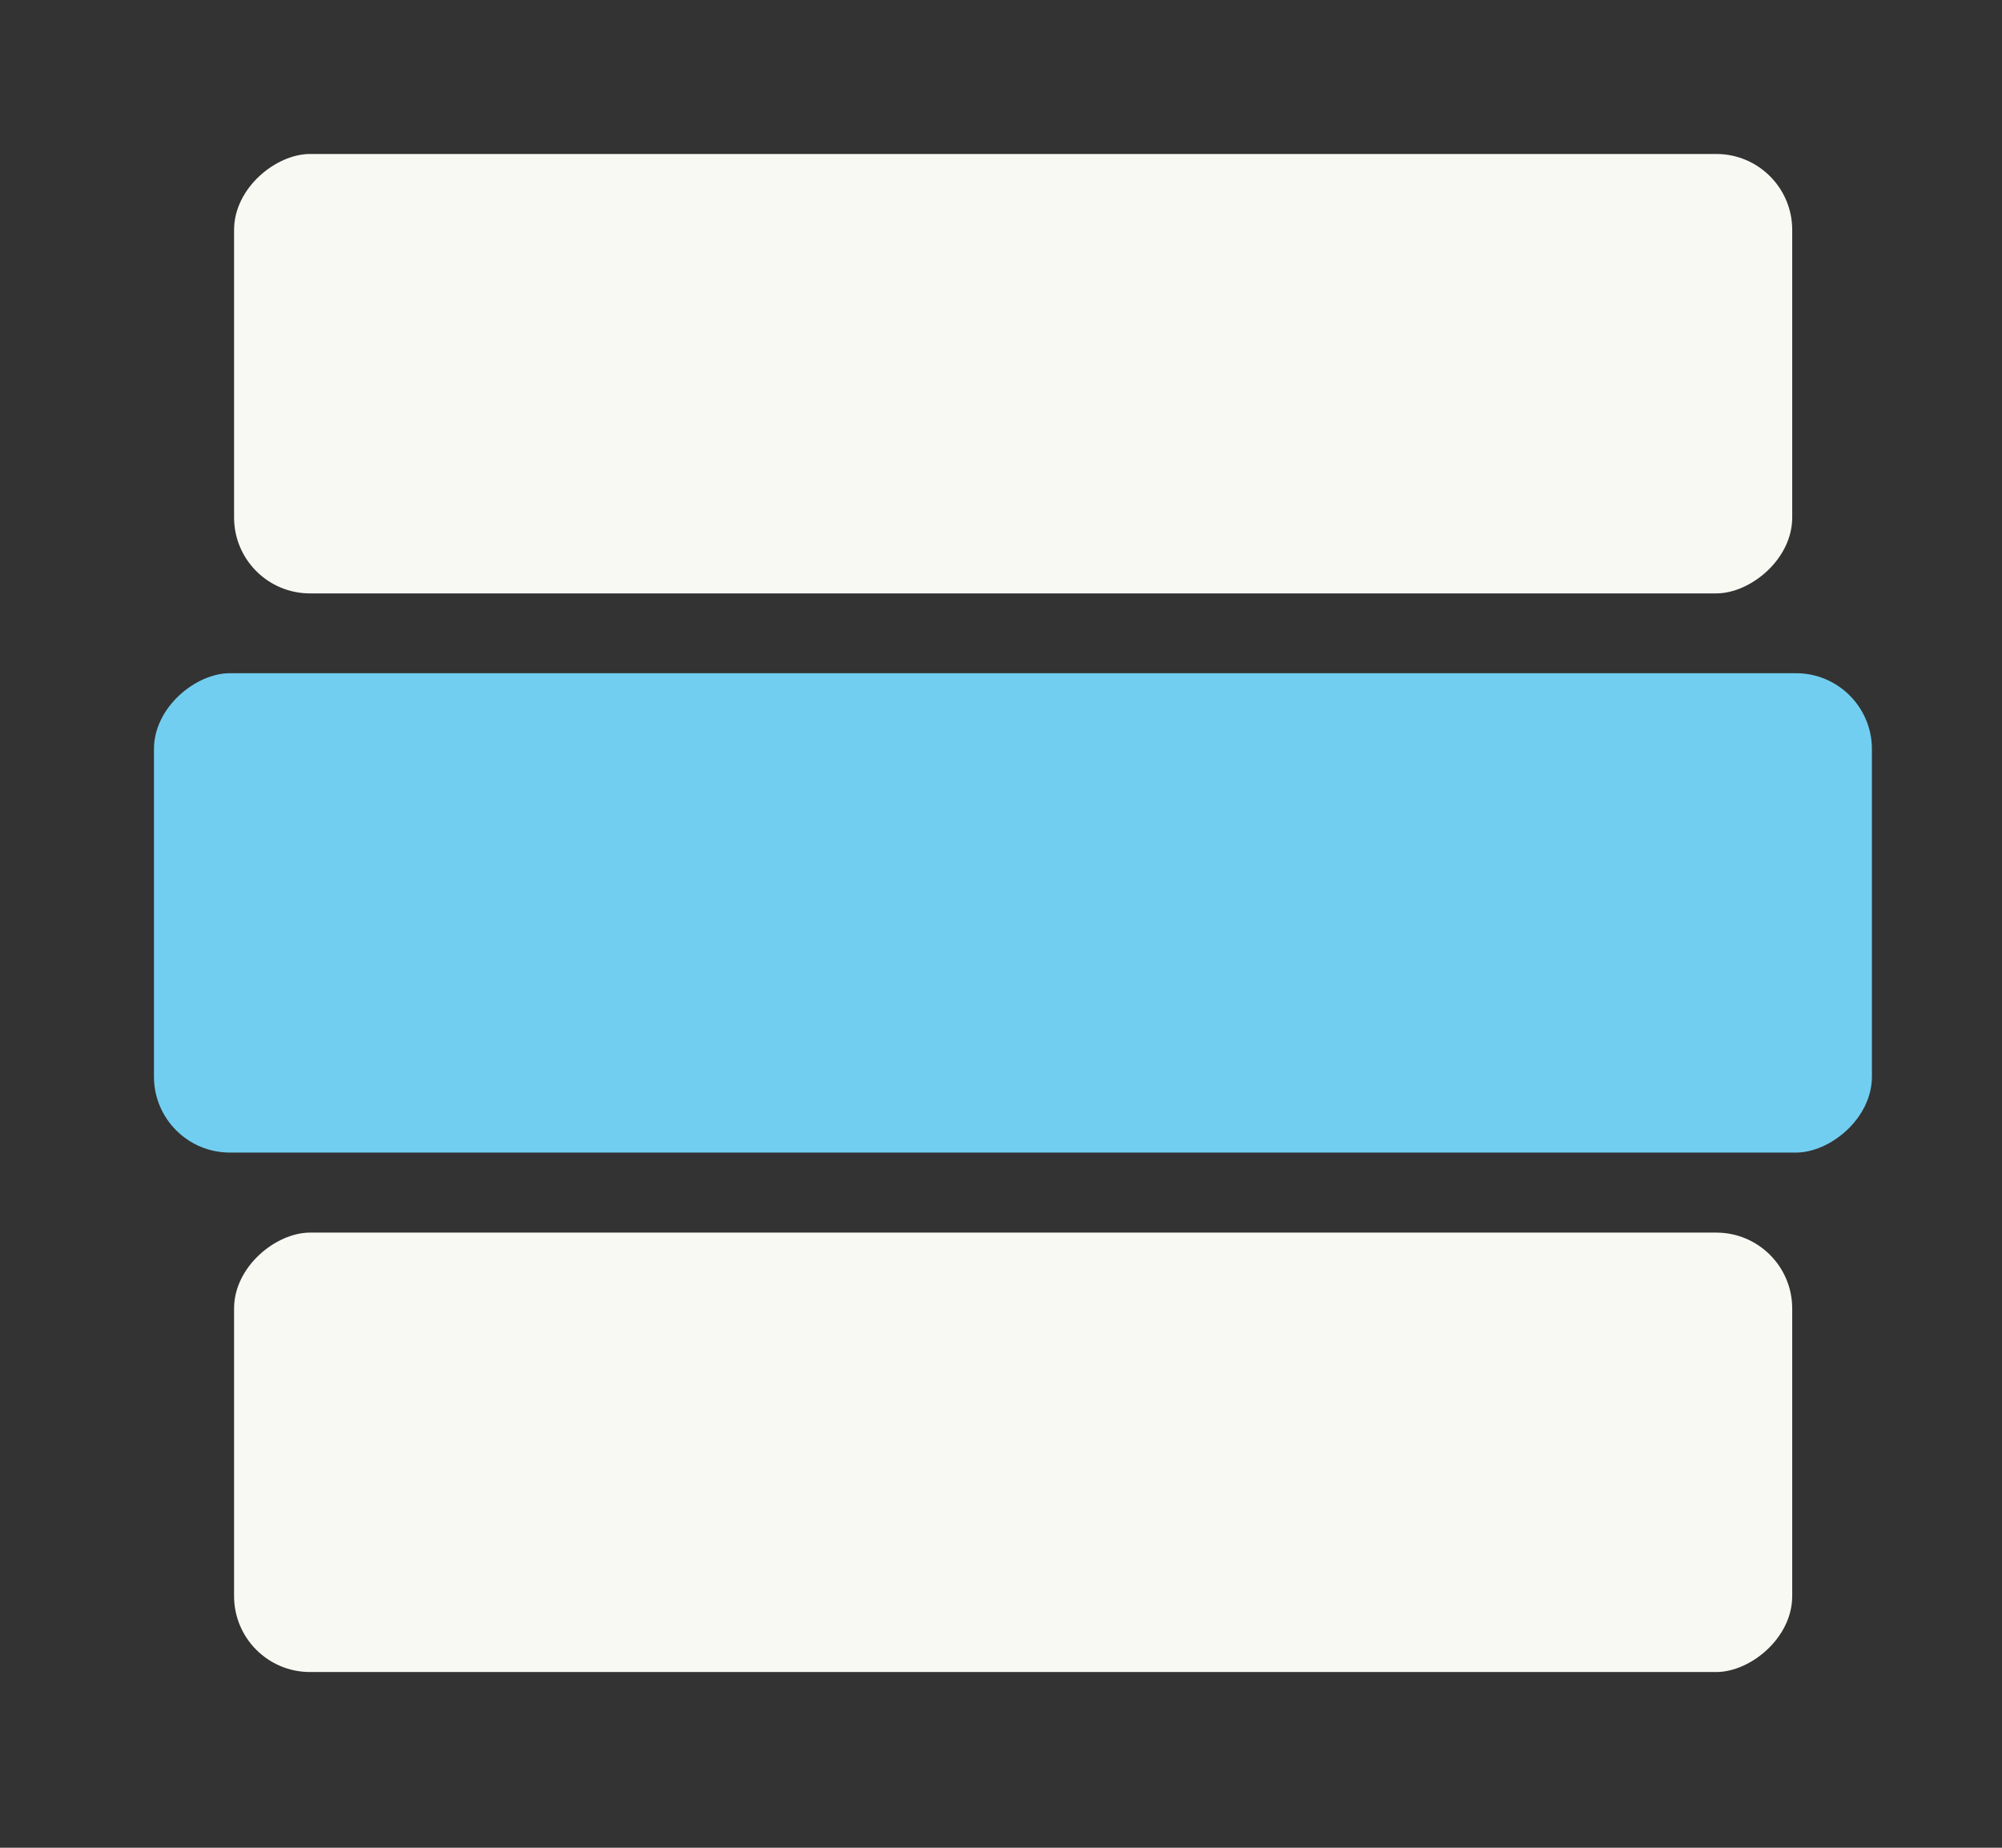
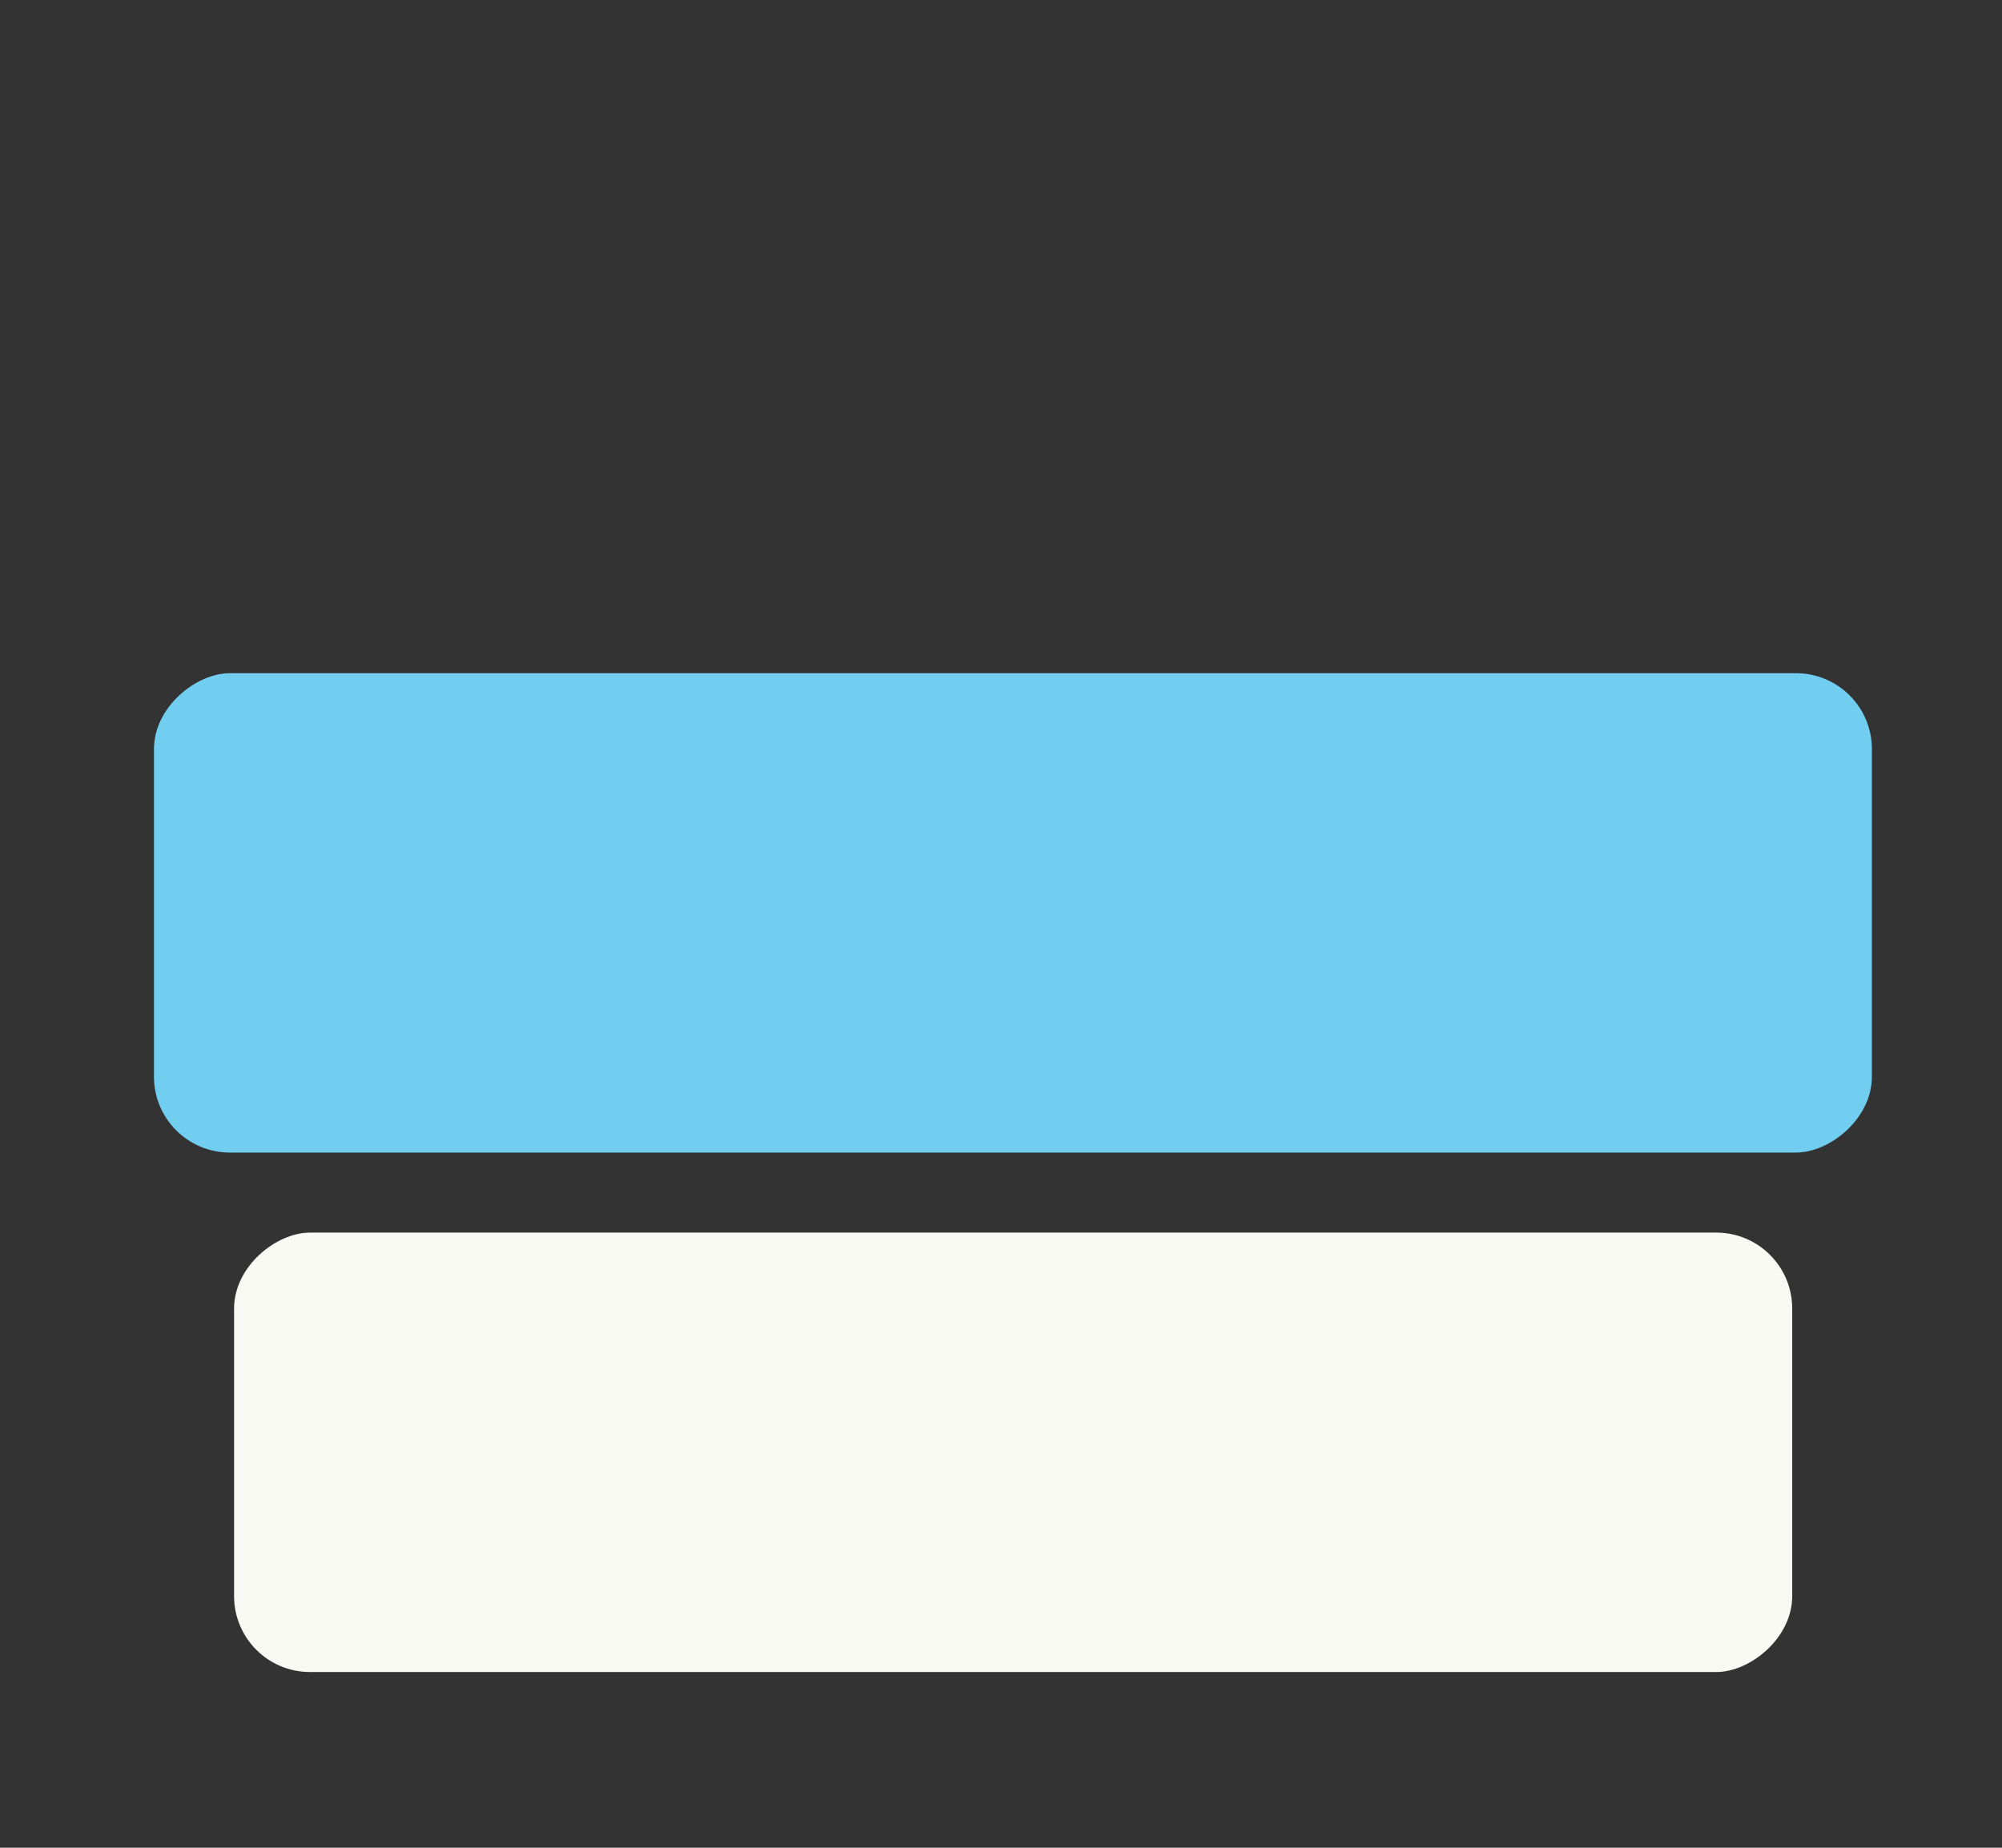
<svg xmlns="http://www.w3.org/2000/svg" width="52" height="48" viewBox="0 0 52 48" fill="none">
  <rect x="0" y="0" width="52" height="48" fill="#333333" stroke="none" />
-   <rect x="46.551" y="4" width="11.415" height="40.471" rx="1.972" transform="rotate(90 46.551 4)" fill="#F9F9F4" />
  <rect x="46.551" y="32.02" width="11.415" height="40.471" rx="1.972" transform="rotate(90 46.551 32.02)" fill="#F9F9F4" />
  <rect x="48.621" y="17.488" width="12.453" height="44.622" rx="1.972" transform="rotate(90 48.621 17.488)" fill="#71CEF1" />
</svg>